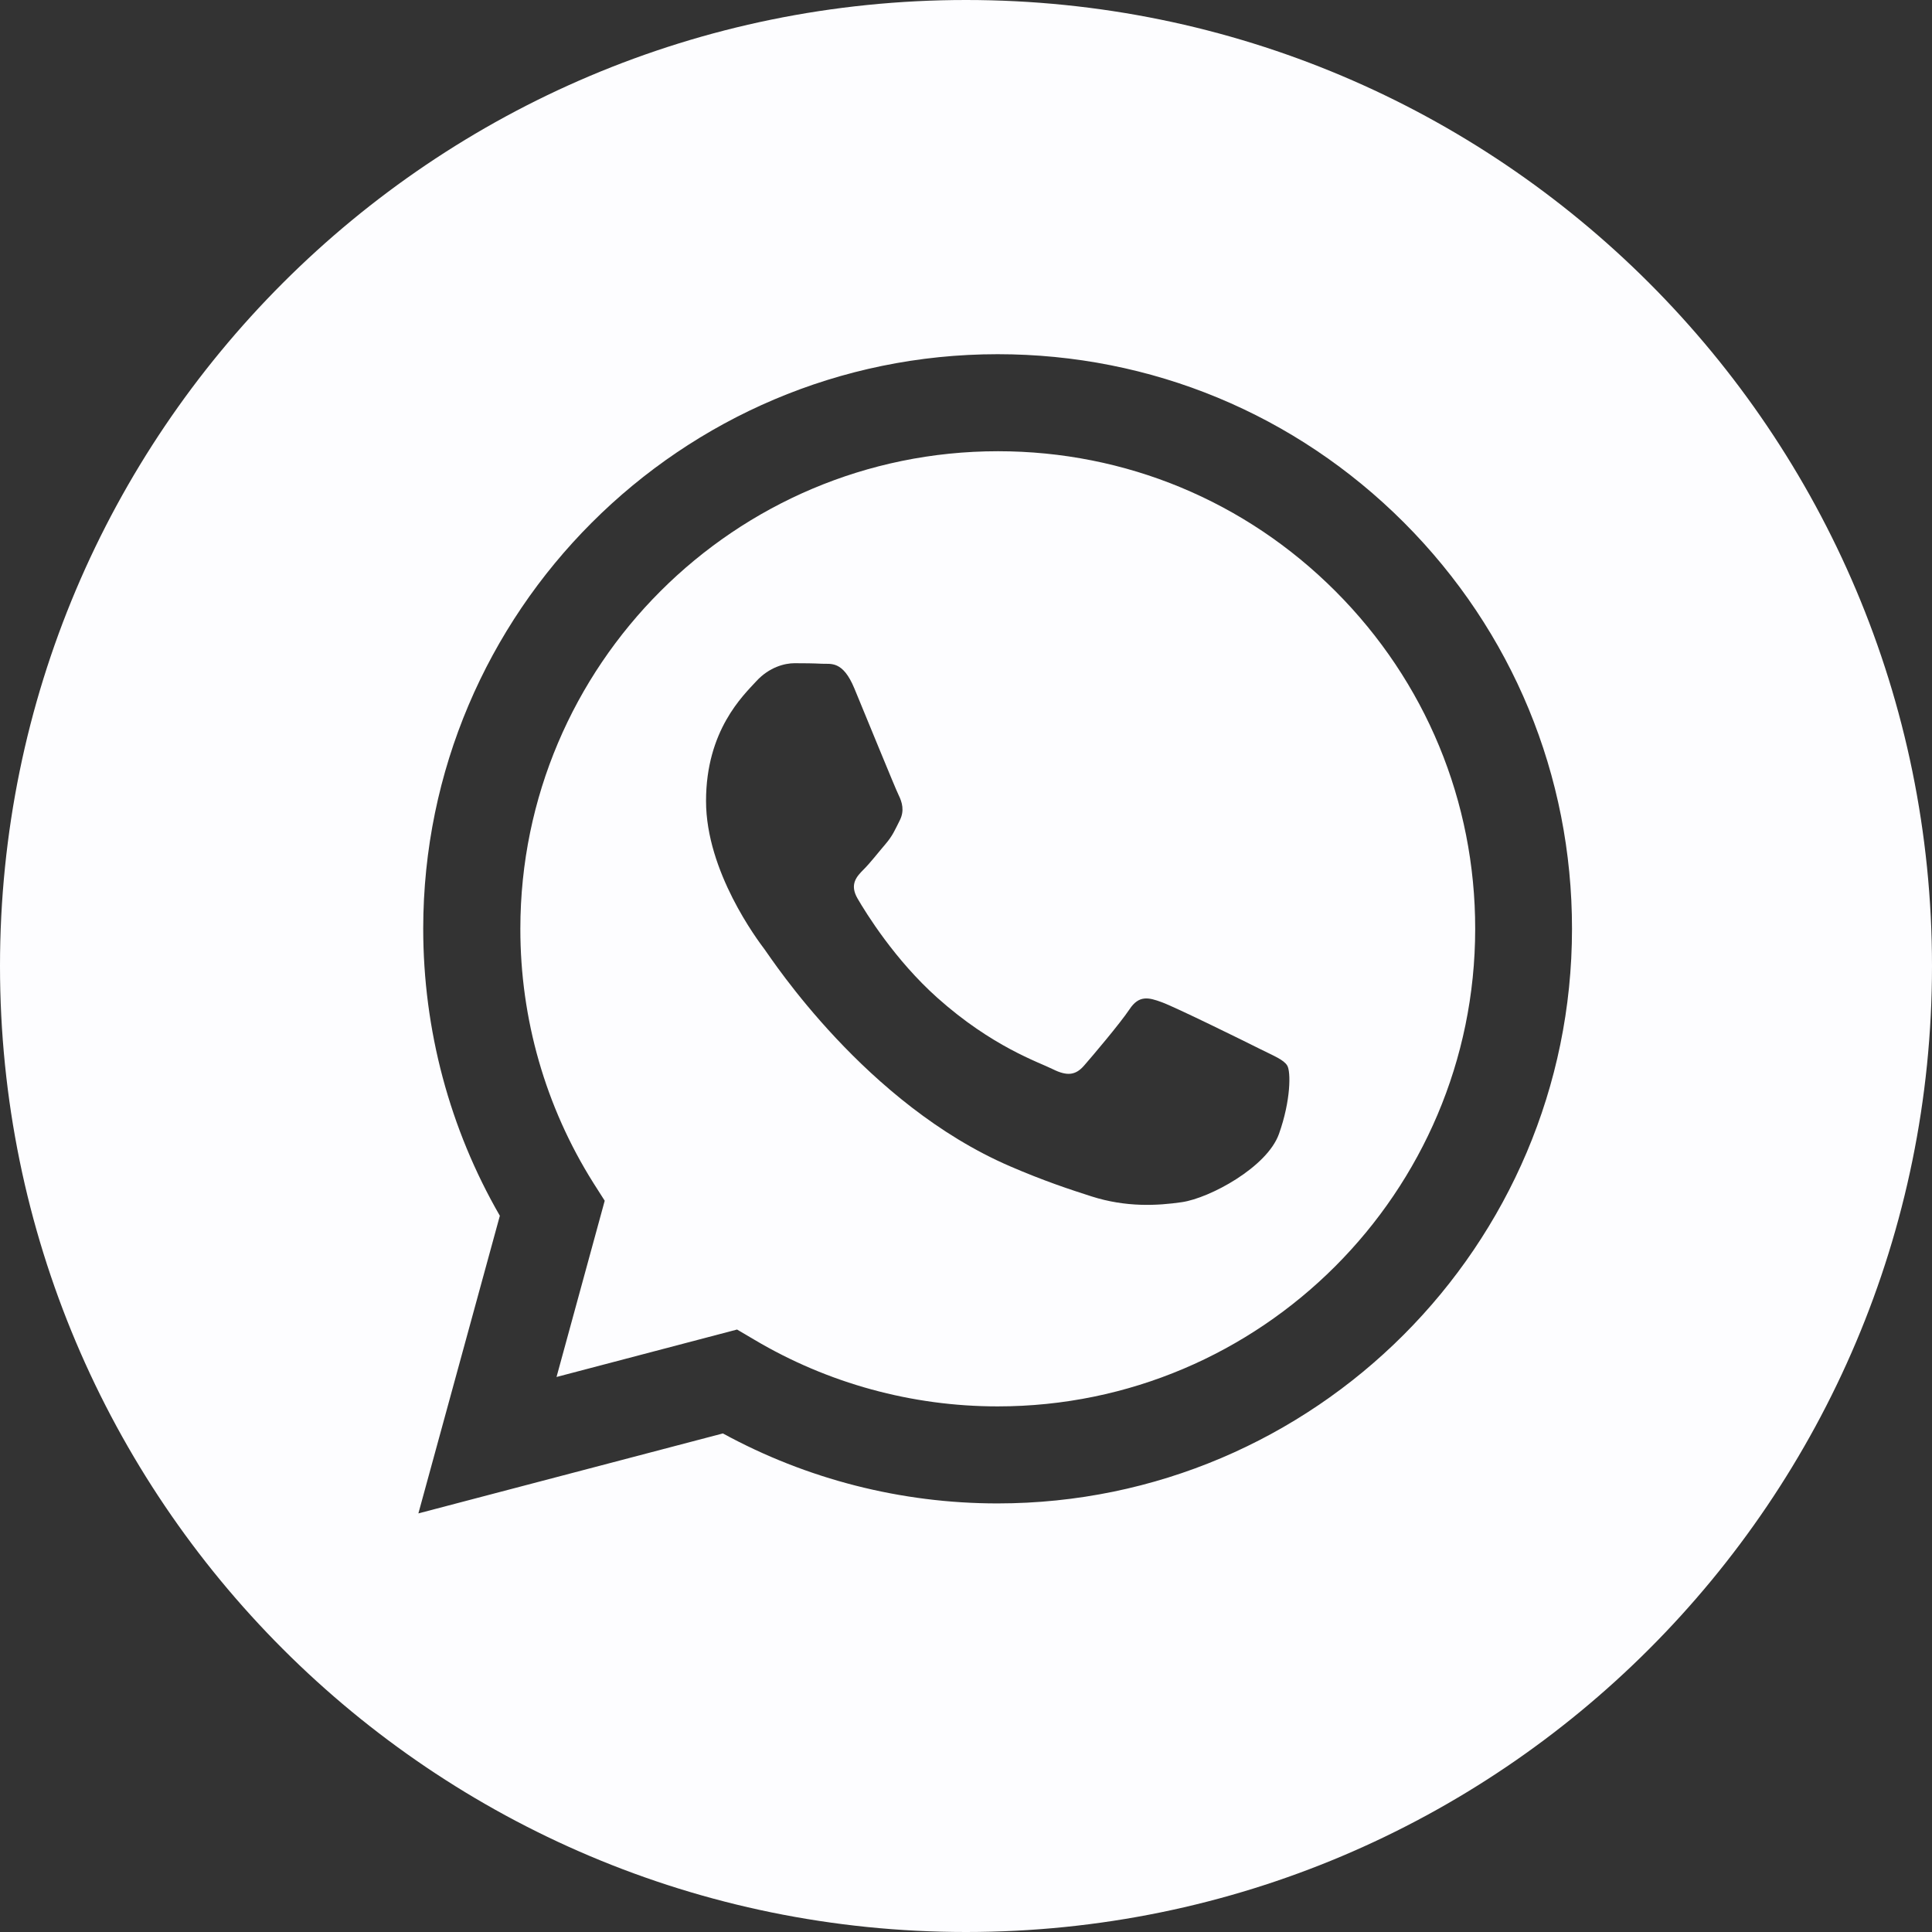
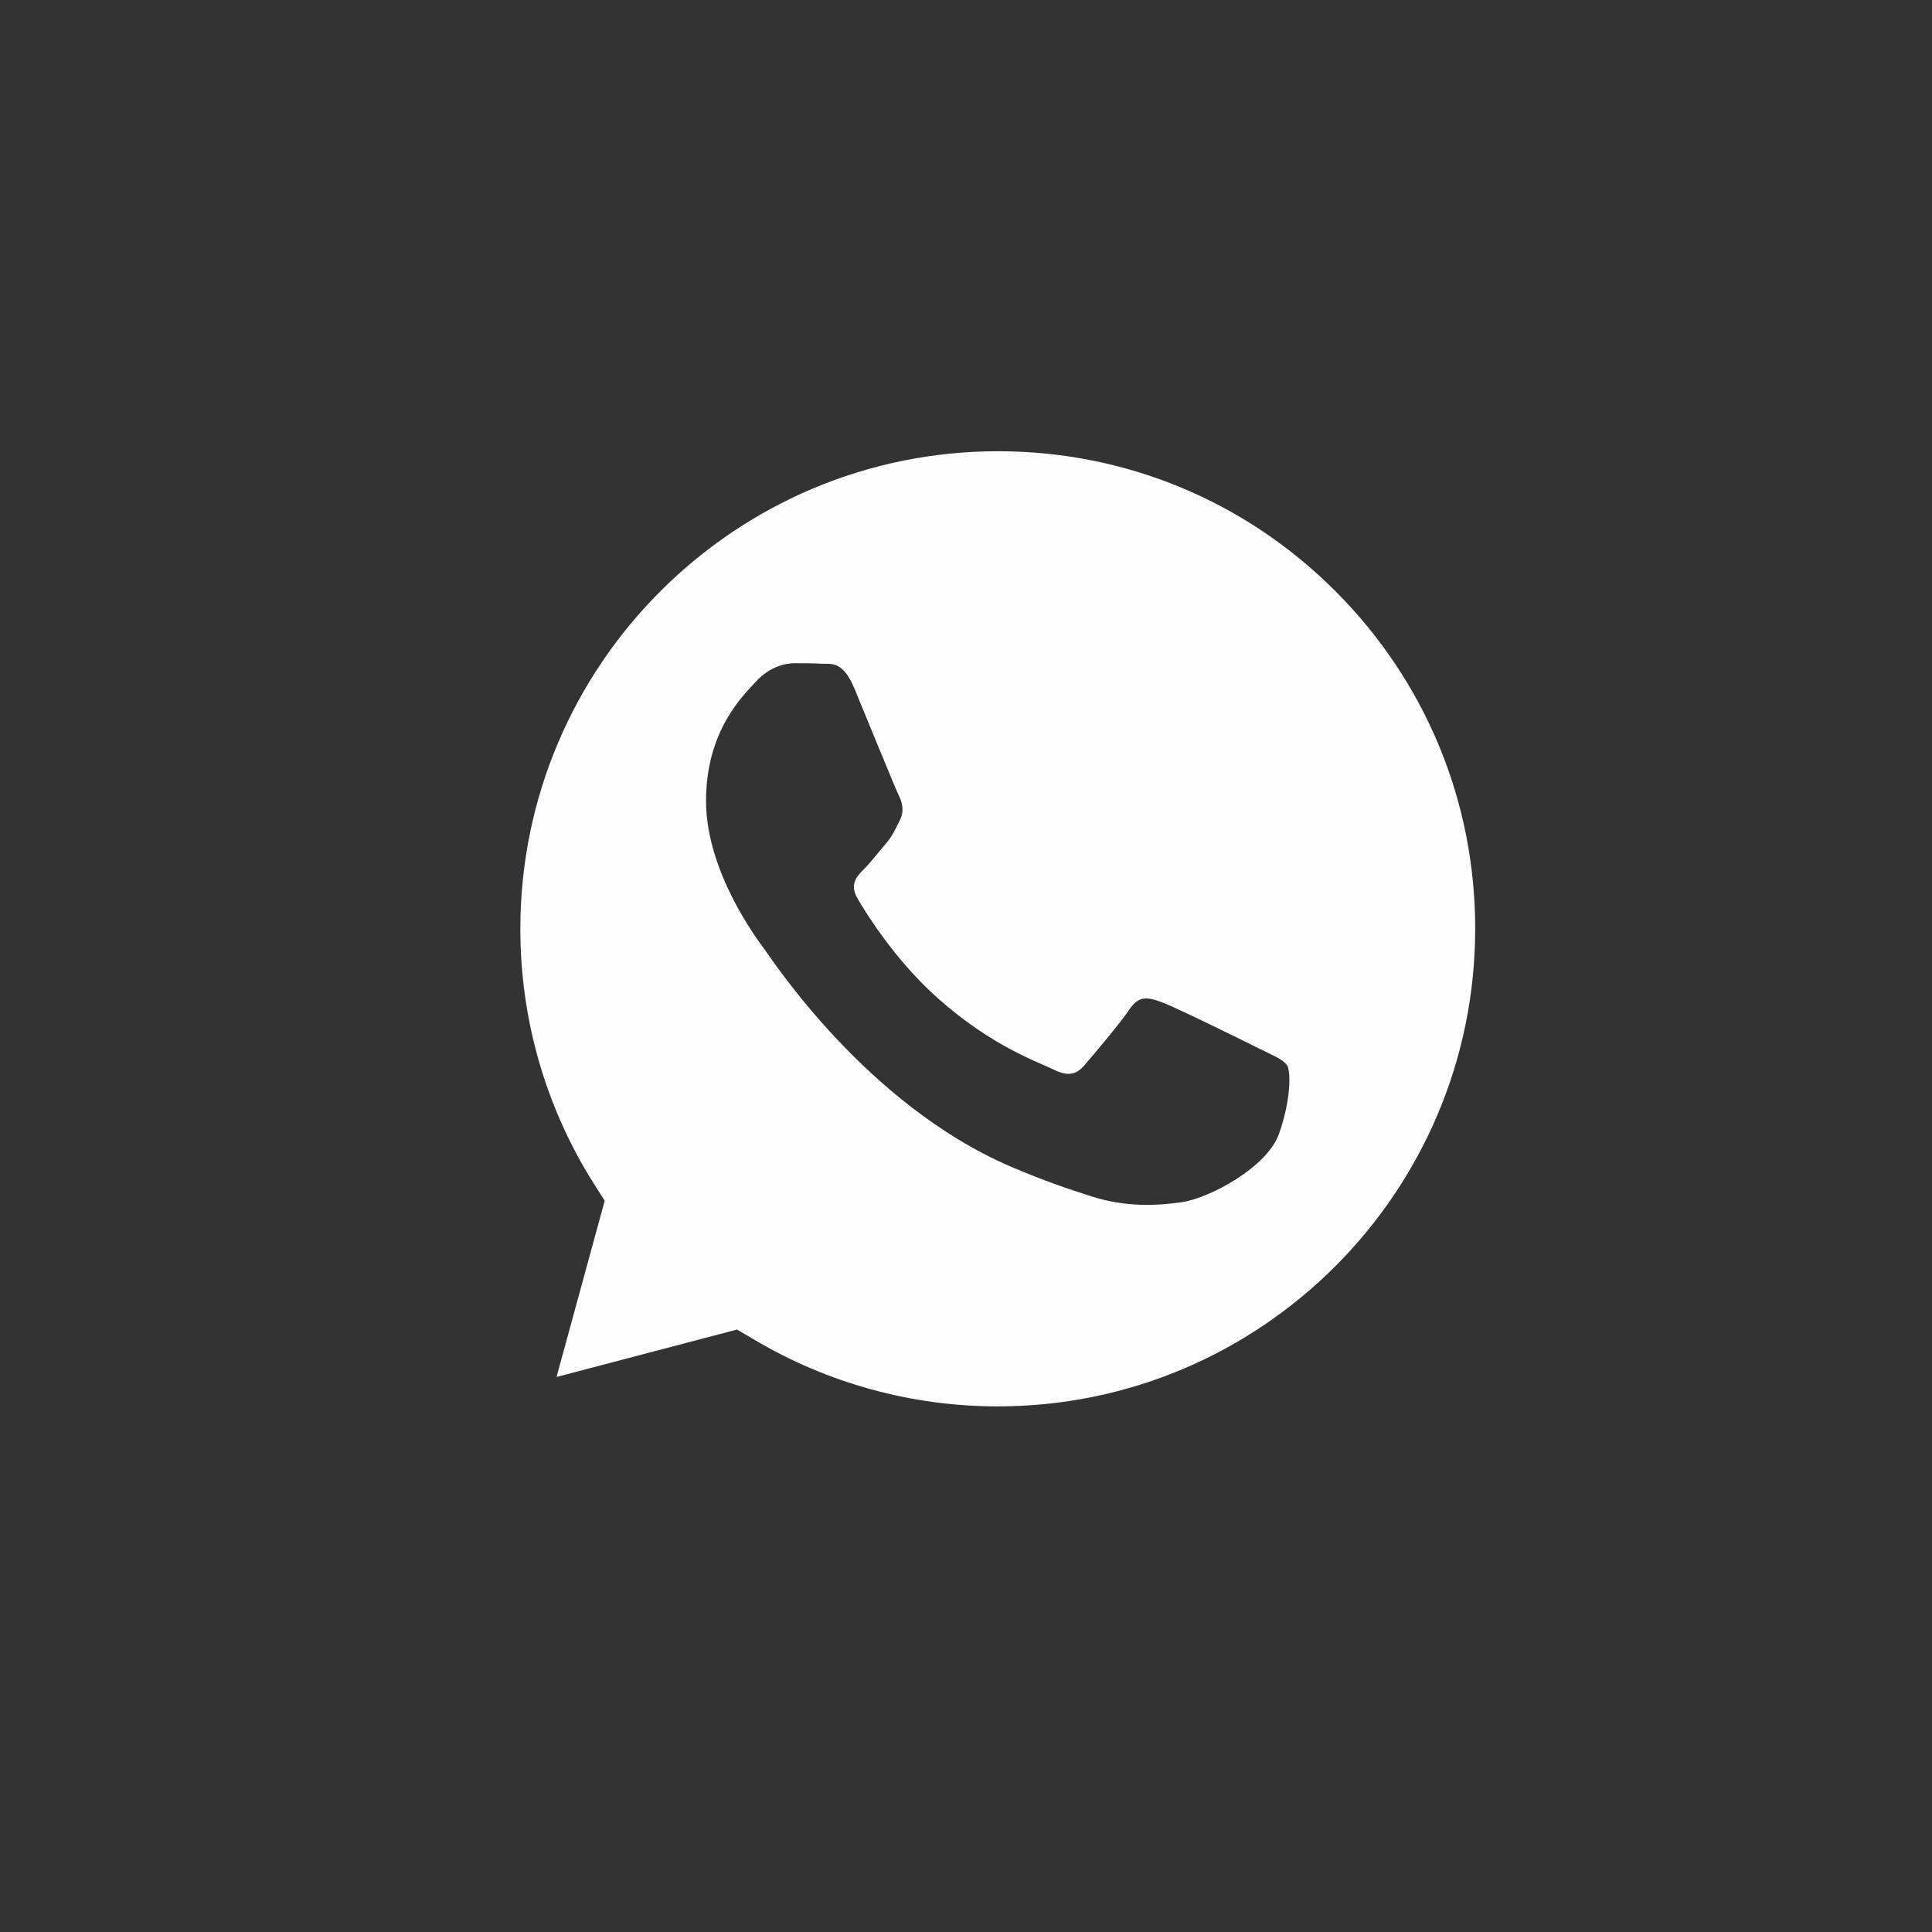
<svg xmlns="http://www.w3.org/2000/svg" width="18" height="18" viewBox="0 0 18 18" fill="none">
  <rect x="0" y="0" width="18" height="18" fill="#333333" stroke="none" />
-   <path d="M9 0C13.971 0 18 4.029 18 9C18 13.971 13.971 18 9 18C4.029 18 0 13.971 0 9C0 4.029 4.029 0 9 0ZM9.295 3.3C6.345 3.3 3.945 5.701 3.943 8.651C3.943 9.595 4.189 10.516 4.657 11.327L3.898 14.1L6.735 13.355C7.517 13.782 8.397 14.007 9.293 14.007H9.295C12.246 14.006 14.645 11.605 14.646 8.655C14.647 7.225 14.091 5.881 13.081 4.869C12.071 3.858 10.727 3.3 9.295 3.3Z" fill="#FDFDFF" />
  <path d="M9.298 4.204C10.486 4.204 11.603 4.668 12.442 5.508C13.282 6.349 13.745 7.467 13.744 8.655C13.743 11.108 11.748 13.103 9.296 13.103H9.294C8.496 13.103 7.713 12.888 7.03 12.483L6.867 12.387L5.185 12.829L5.634 11.187L5.527 11.019C5.082 10.311 4.847 9.492 4.848 8.652C4.849 6.199 6.844 4.204 9.298 4.204ZM7.402 6.179C7.313 6.179 7.168 6.214 7.046 6.347C6.923 6.481 6.578 6.805 6.578 7.463C6.578 8.121 7.057 8.757 7.124 8.846C7.192 8.938 8.068 10.286 9.408 10.865C9.727 11.003 9.977 11.085 10.171 11.147C10.491 11.249 10.782 11.234 11.013 11.2C11.27 11.162 11.805 10.876 11.916 10.564C12.027 10.252 12.027 9.984 11.993 9.928C11.96 9.873 11.871 9.839 11.737 9.772C11.604 9.705 10.946 9.381 10.823 9.337C10.701 9.292 10.611 9.27 10.523 9.404C10.433 9.538 10.178 9.839 10.1 9.928C10.022 10.018 9.943 10.028 9.81 9.962C9.676 9.895 9.245 9.753 8.734 9.297C8.337 8.943 8.068 8.506 7.99 8.372C7.912 8.238 7.982 8.165 8.049 8.098C8.109 8.038 8.183 7.942 8.25 7.864C8.317 7.786 8.339 7.73 8.384 7.641C8.428 7.552 8.405 7.474 8.372 7.407C8.339 7.34 8.071 6.681 7.96 6.414C7.852 6.153 7.741 6.188 7.659 6.184C7.581 6.18 7.491 6.179 7.402 6.179Z" fill="#FDFDFF" />
</svg>